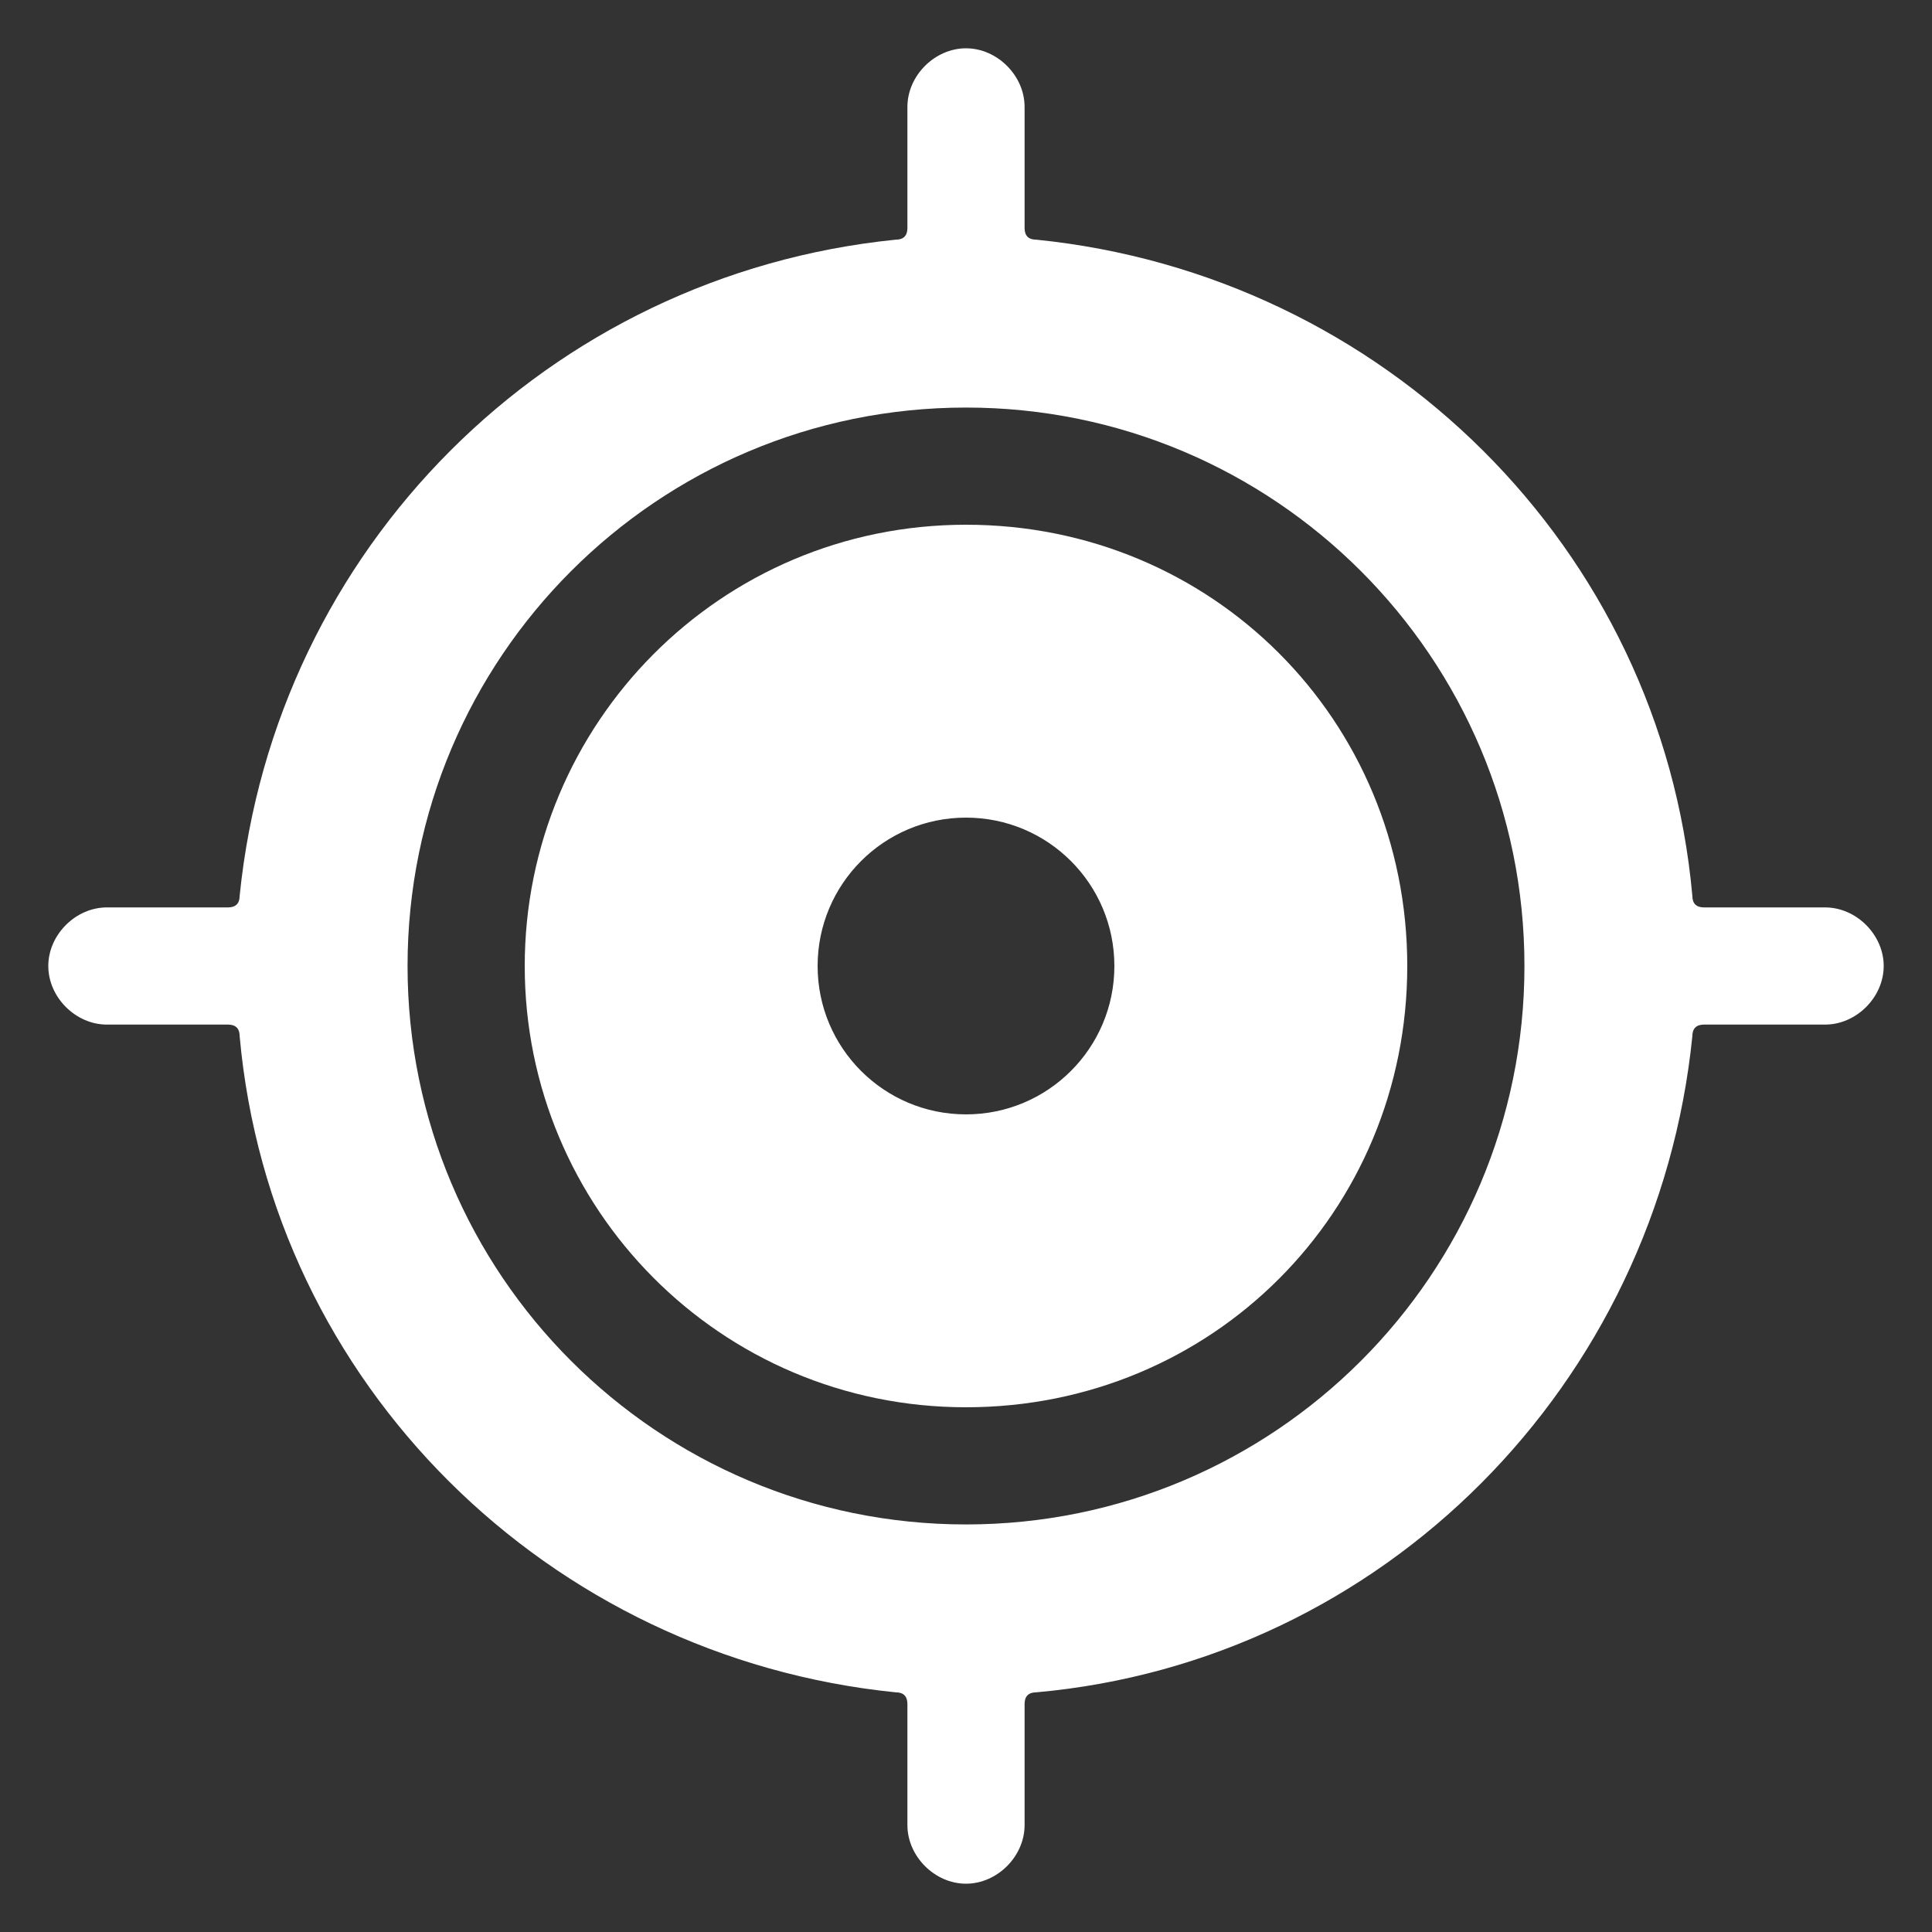
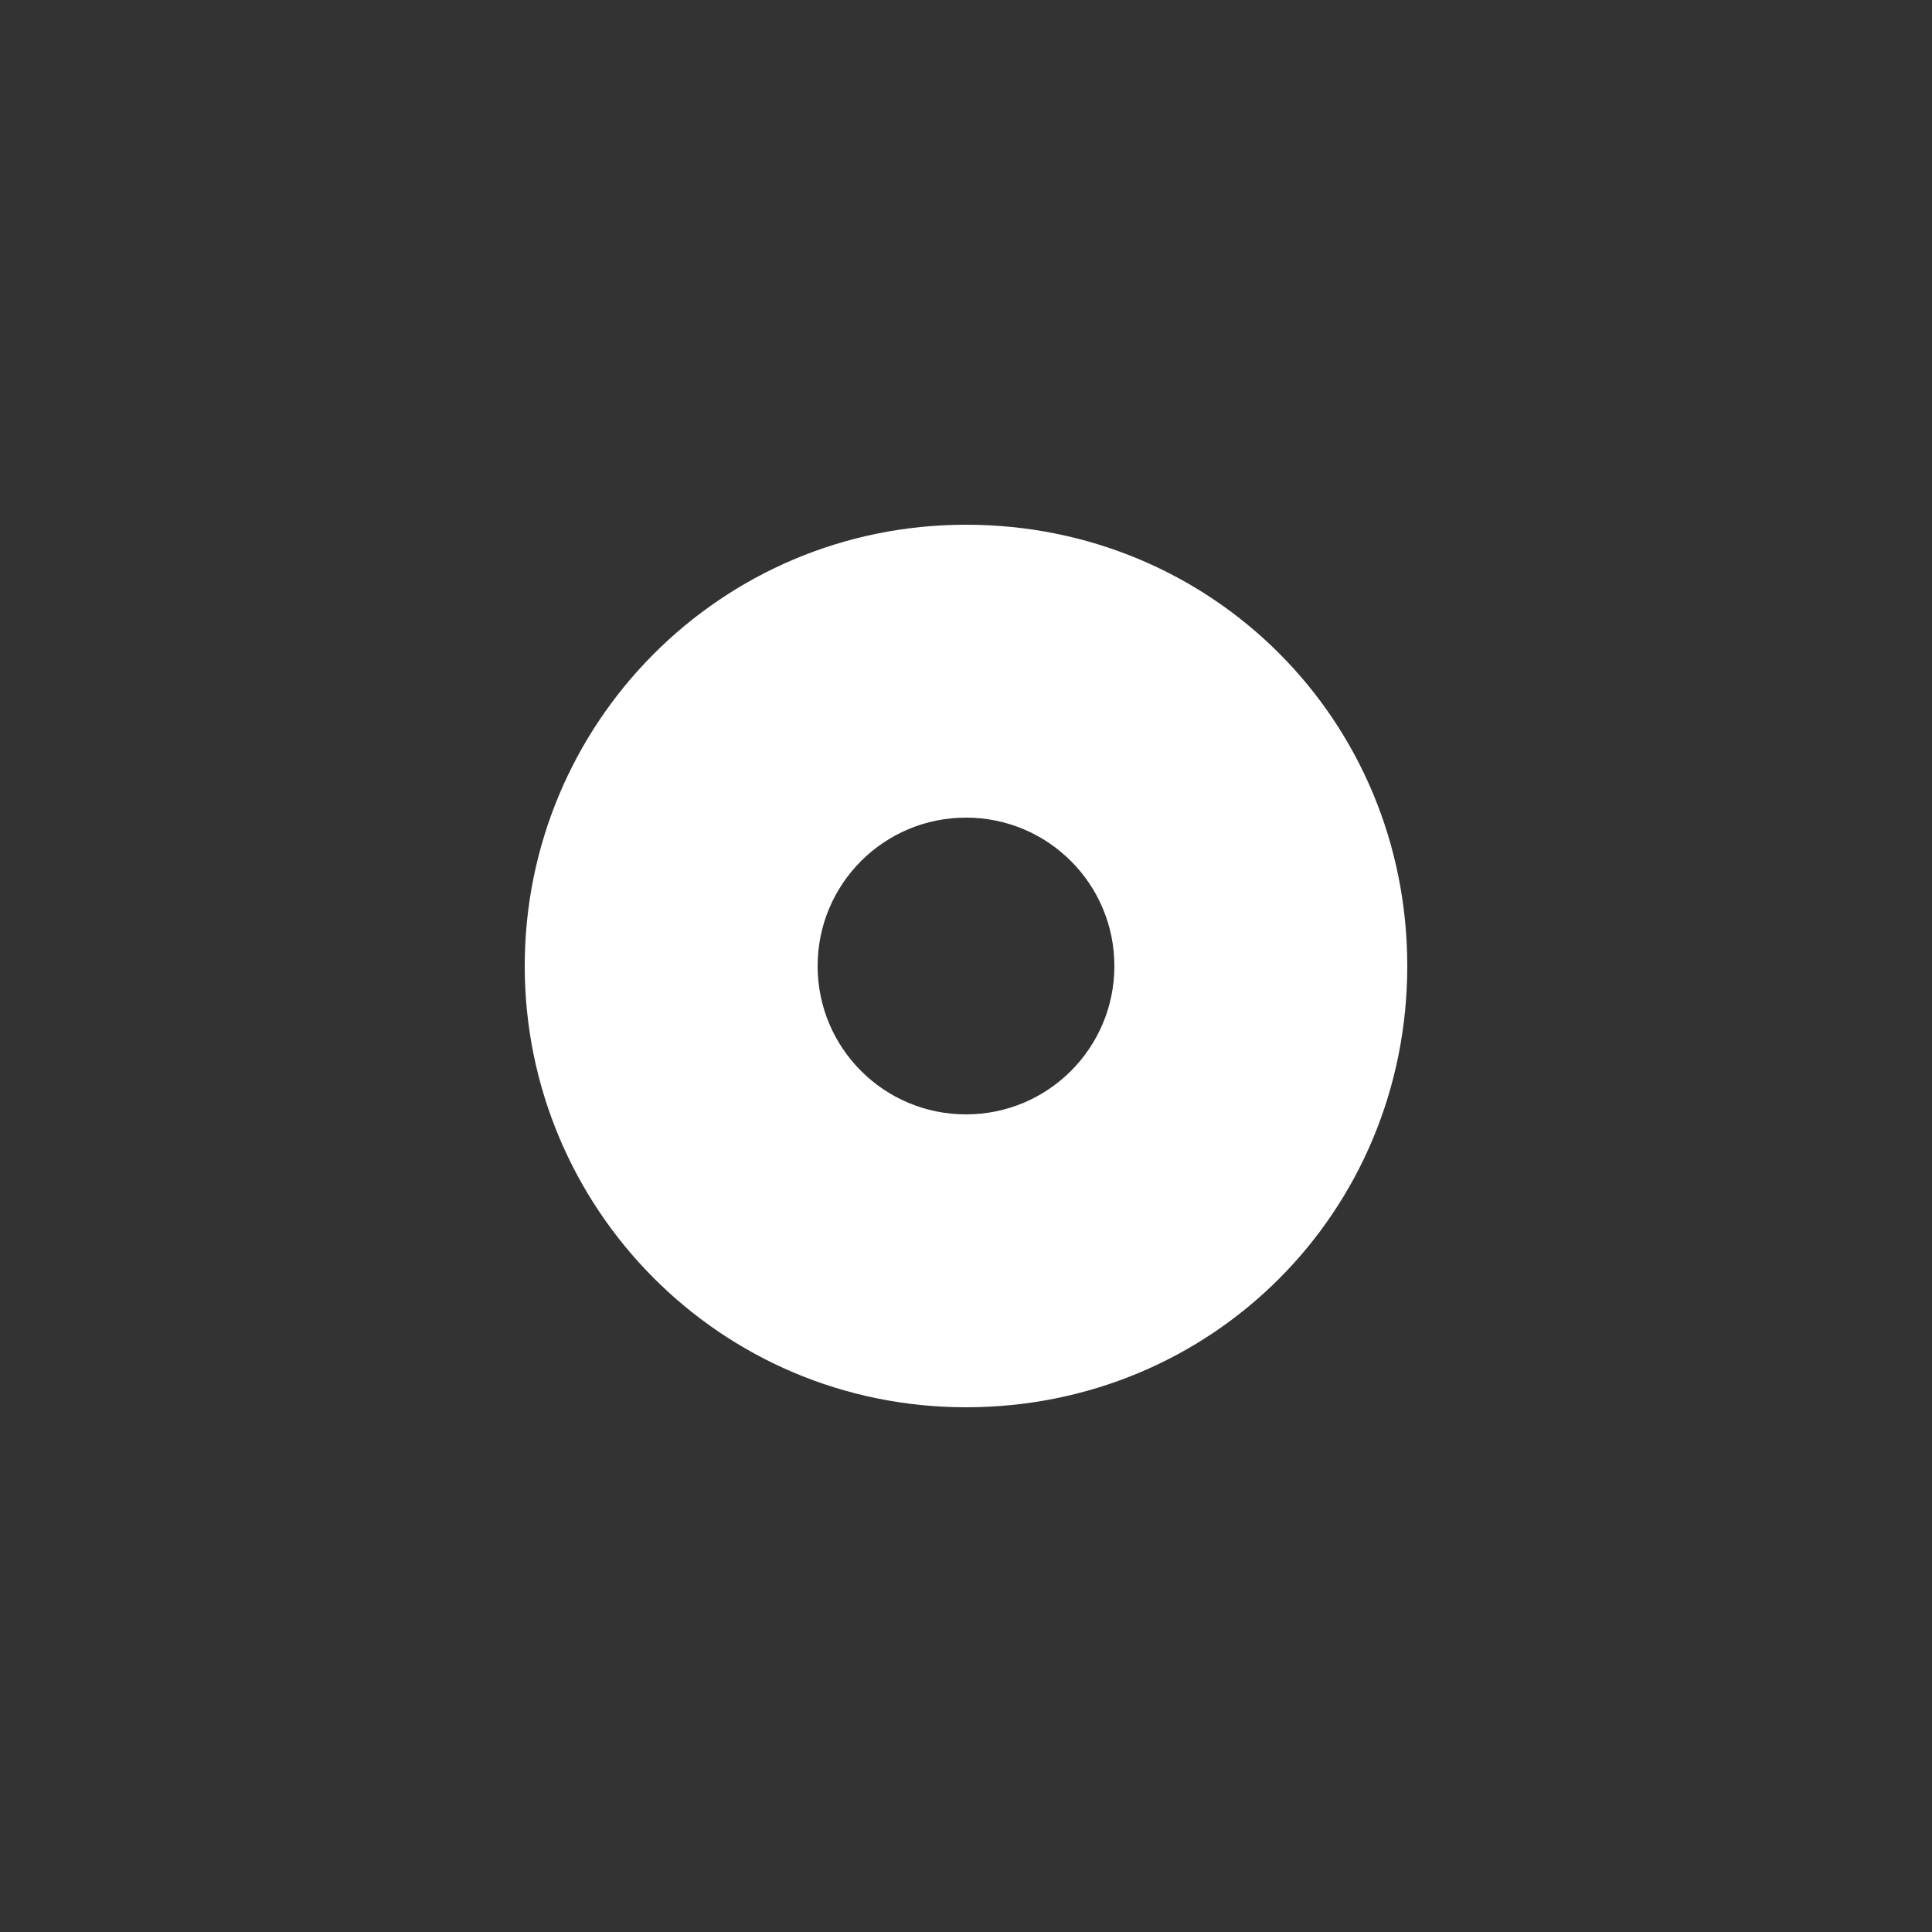
<svg xmlns="http://www.w3.org/2000/svg" width="40" height="40" viewBox="0 0 40 40" fill="none">
  <rect x="0" y="0" width="40" height="40" fill="#333333" stroke="none" />
-   <path d="M37.787 18.787H35.281C35.119 18.787 35.038 18.706 35.038 18.545C34.392 11.349 28.651 5.689 21.455 4.962C21.294 4.962 21.213 4.881 21.213 4.719V2.213C21.213 1.566 20.647 1 20 1C19.353 1 18.787 1.566 18.787 2.213V4.719C18.787 4.881 18.706 4.962 18.545 4.962C11.349 5.689 5.689 11.349 4.962 18.545C4.962 18.706 4.881 18.787 4.719 18.787H2.213C1.566 18.787 1 19.353 1 20C1 20.647 1.566 21.213 2.213 21.213H4.719C4.881 21.213 4.962 21.294 4.962 21.455C5.609 28.651 11.349 34.311 18.545 35.038C18.706 35.038 18.787 35.119 18.787 35.281V37.787C18.787 38.434 19.353 39 20 39C20.647 39 21.213 38.434 21.213 37.787V35.281C21.213 35.119 21.294 35.038 21.455 35.038C28.651 34.392 34.311 28.651 35.038 21.455C35.038 21.294 35.119 21.213 35.281 21.213H37.787C38.434 21.213 39 20.647 39 20C39 19.353 38.434 18.787 37.787 18.787ZM20 31.562C13.613 31.562 8.438 26.387 8.438 20C8.438 13.613 13.613 8.438 20 8.438C26.387 8.438 31.562 13.613 31.562 20C31.562 26.387 26.387 31.562 20 31.562Z" fill="white" />
  <path d="M20 10.864C14.906 10.864 10.864 14.987 10.864 20C10.864 25.013 14.906 29.136 20 29.136C25.094 29.136 29.136 25.094 29.136 20C29.136 14.906 25.094 10.864 20 10.864ZM20 23.072C18.302 23.072 16.928 21.698 16.928 20C16.928 18.302 18.302 16.928 20 16.928C21.698 16.928 23.072 18.302 23.072 20C23.072 21.698 21.698 23.072 20 23.072Z" fill="white" />
</svg>